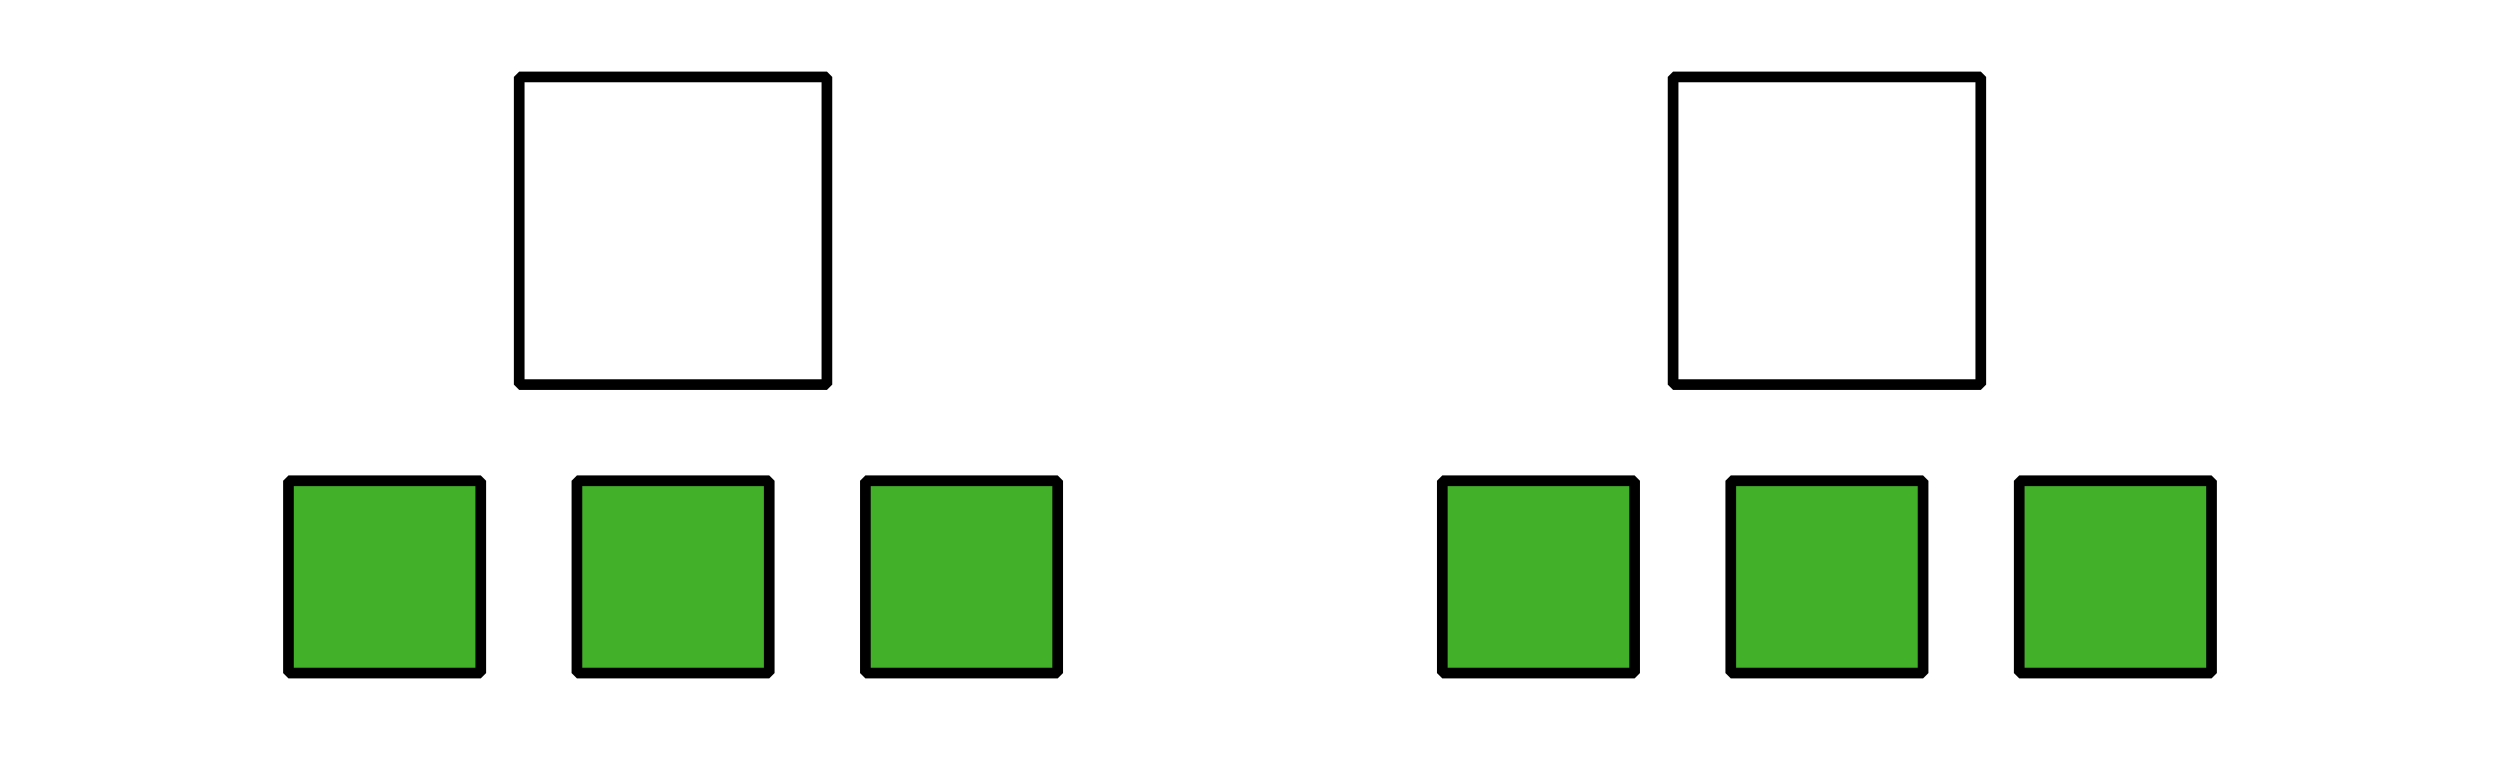
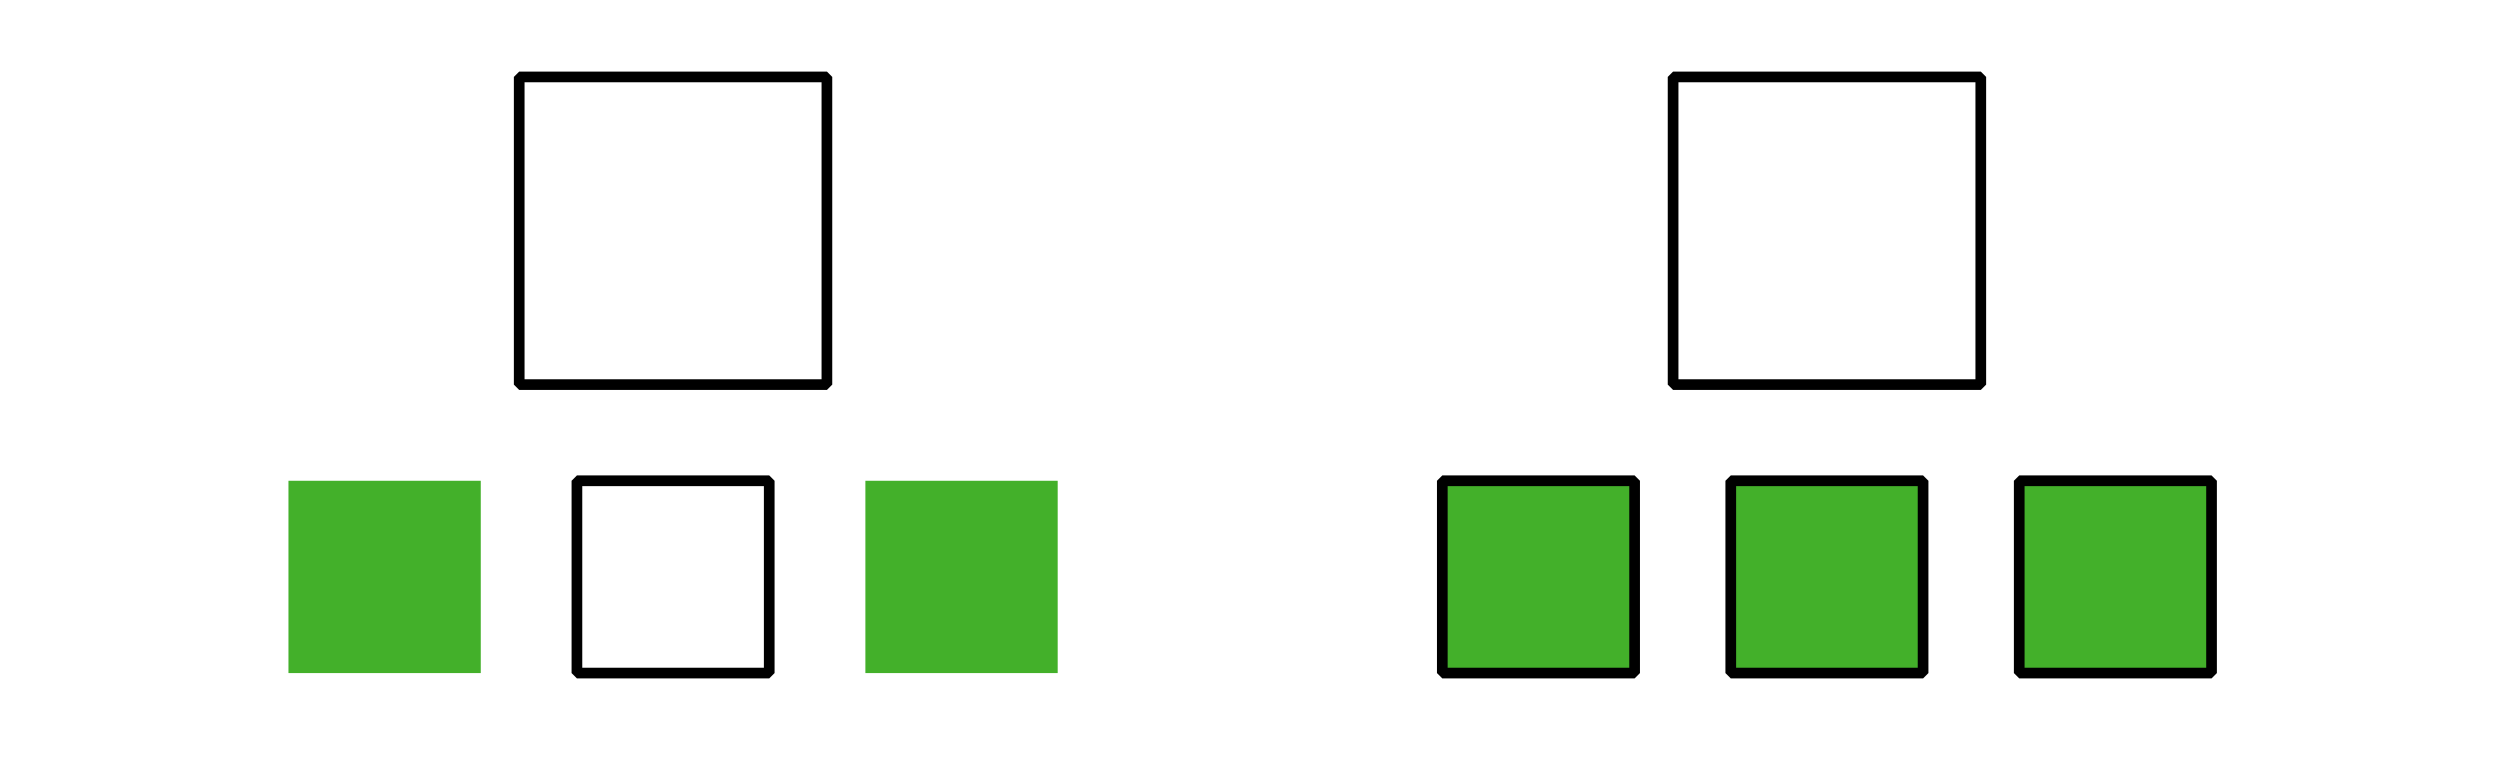
<svg xmlns="http://www.w3.org/2000/svg" height="72pt" version="1.1" viewBox="-72 -72 234 72" width="234pt">
  <defs>
    <clipPath id="clip1">
      <path d="M-72 0V-72H162V0ZM162 -72" />
    </clipPath>
  </defs>
  <g id="page1">
    <path clip-path="url(#clip1)" d="M-23.402 -36V-64.801H5.398V-36Z" fill="none" stroke="#000000" stroke-linejoin="bevel" stroke-miterlimit="10.037" stroke-width="1" />
    <path clip-path="url(#clip1)" d="M84.602 -36V-64.801H113.402V-36Z" fill="none" stroke="#000000" stroke-linejoin="bevel" stroke-miterlimit="10.037" stroke-width="1" />
    <path clip-path="url(#clip1)" d="M-45 -9V-27H-27V-9Z" fill="#43b02a" />
-     <path clip-path="url(#clip1)" d="M-45 -9V-27H-27V-9Z" fill="none" stroke="#000000" stroke-linejoin="bevel" stroke-miterlimit="10.037" stroke-width="1" />
-     <path clip-path="url(#clip1)" d="M-18 -9V-27H0V-9Z" fill="#43b02a" />
    <path clip-path="url(#clip1)" d="M-18 -9V-27H0V-9Z" fill="none" stroke="#000000" stroke-linejoin="bevel" stroke-miterlimit="10.037" stroke-width="1" />
    <path clip-path="url(#clip1)" d="M9 -9V-27H27V-9Z" fill="#43b02a" />
-     <path clip-path="url(#clip1)" d="M9 -9V-27H27V-9Z" fill="none" stroke="#000000" stroke-linejoin="bevel" stroke-miterlimit="10.037" stroke-width="1" />
    <path clip-path="url(#clip1)" d="M63 -9V-27H81V-9Z" fill="#43b02a" />
    <path clip-path="url(#clip1)" d="M63 -9V-27H81V-9Z" fill="none" stroke="#000000" stroke-linejoin="bevel" stroke-miterlimit="10.037" stroke-width="1" />
    <path clip-path="url(#clip1)" d="M90 -9V-27H108V-9Z" fill="#43b02a" />
    <path clip-path="url(#clip1)" d="M90 -9V-27H108V-9Z" fill="none" stroke="#000000" stroke-linejoin="bevel" stroke-miterlimit="10.037" stroke-width="1" />
    <path clip-path="url(#clip1)" d="M117 -9V-27H135V-9Z" fill="#43b02a" />
    <path clip-path="url(#clip1)" d="M117 -9V-27H135V-9Z" fill="none" stroke="#000000" stroke-linejoin="bevel" stroke-miterlimit="10.037" stroke-width="1" />
  </g>
</svg>